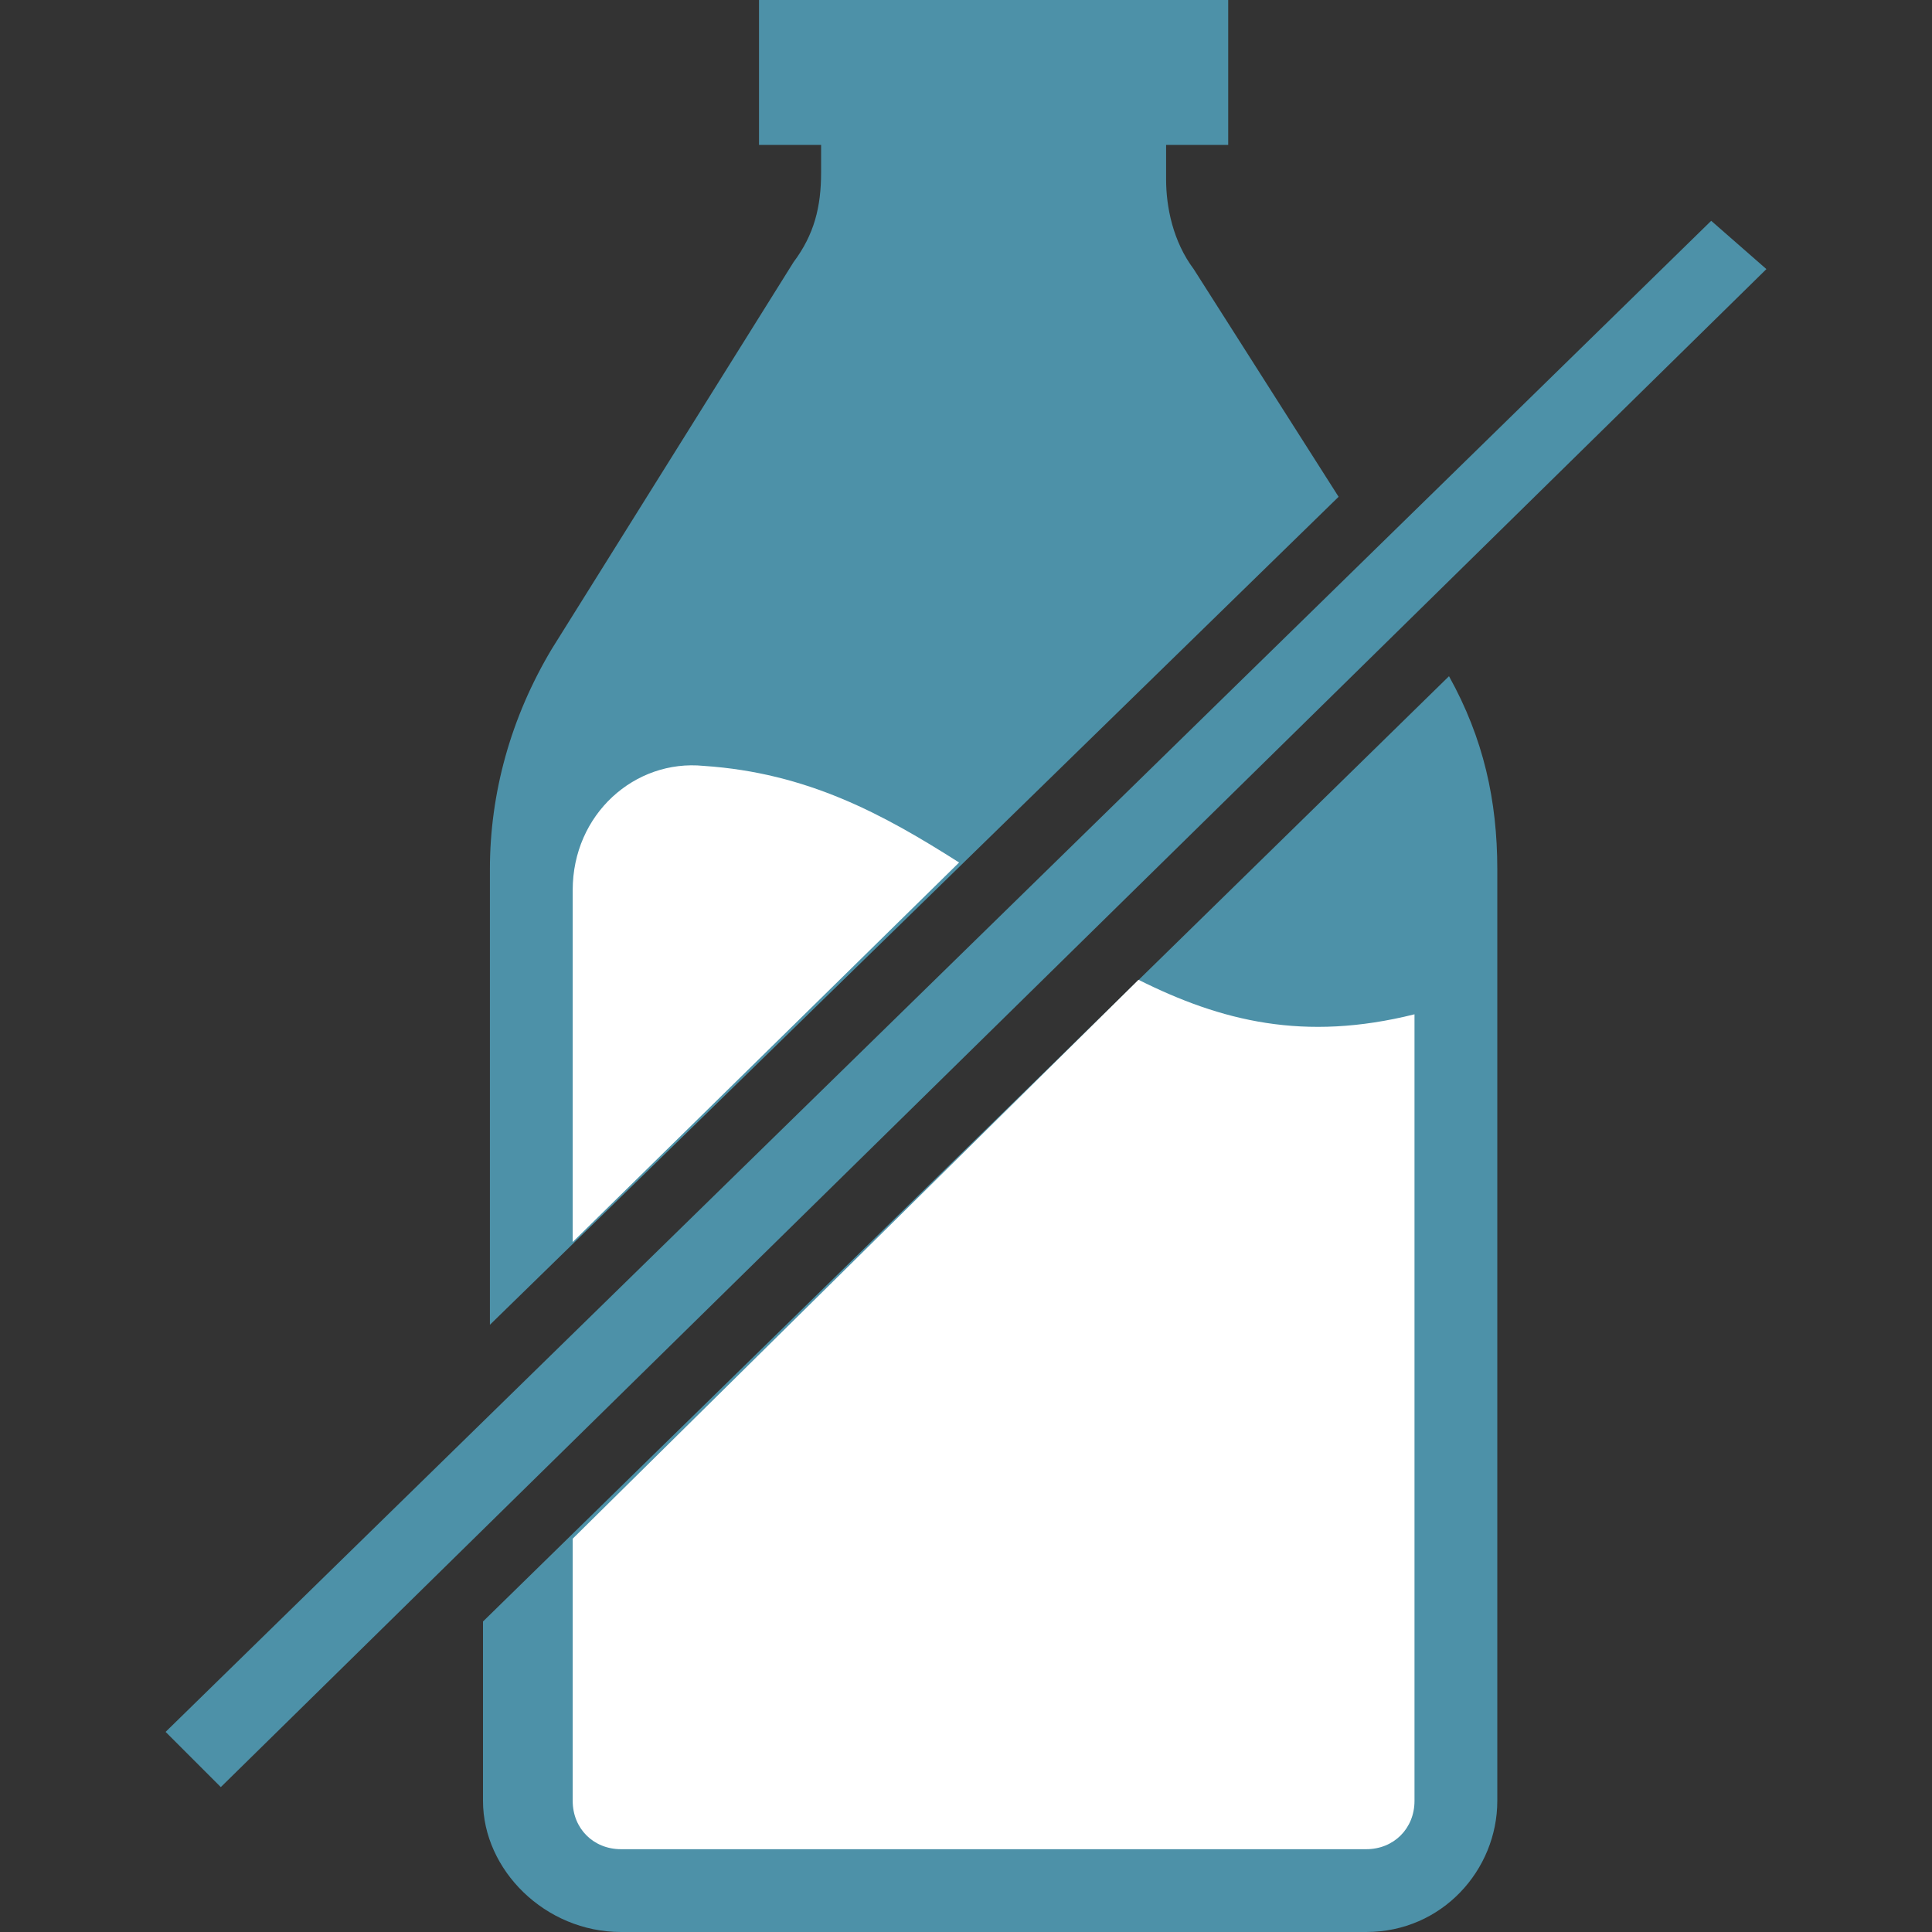
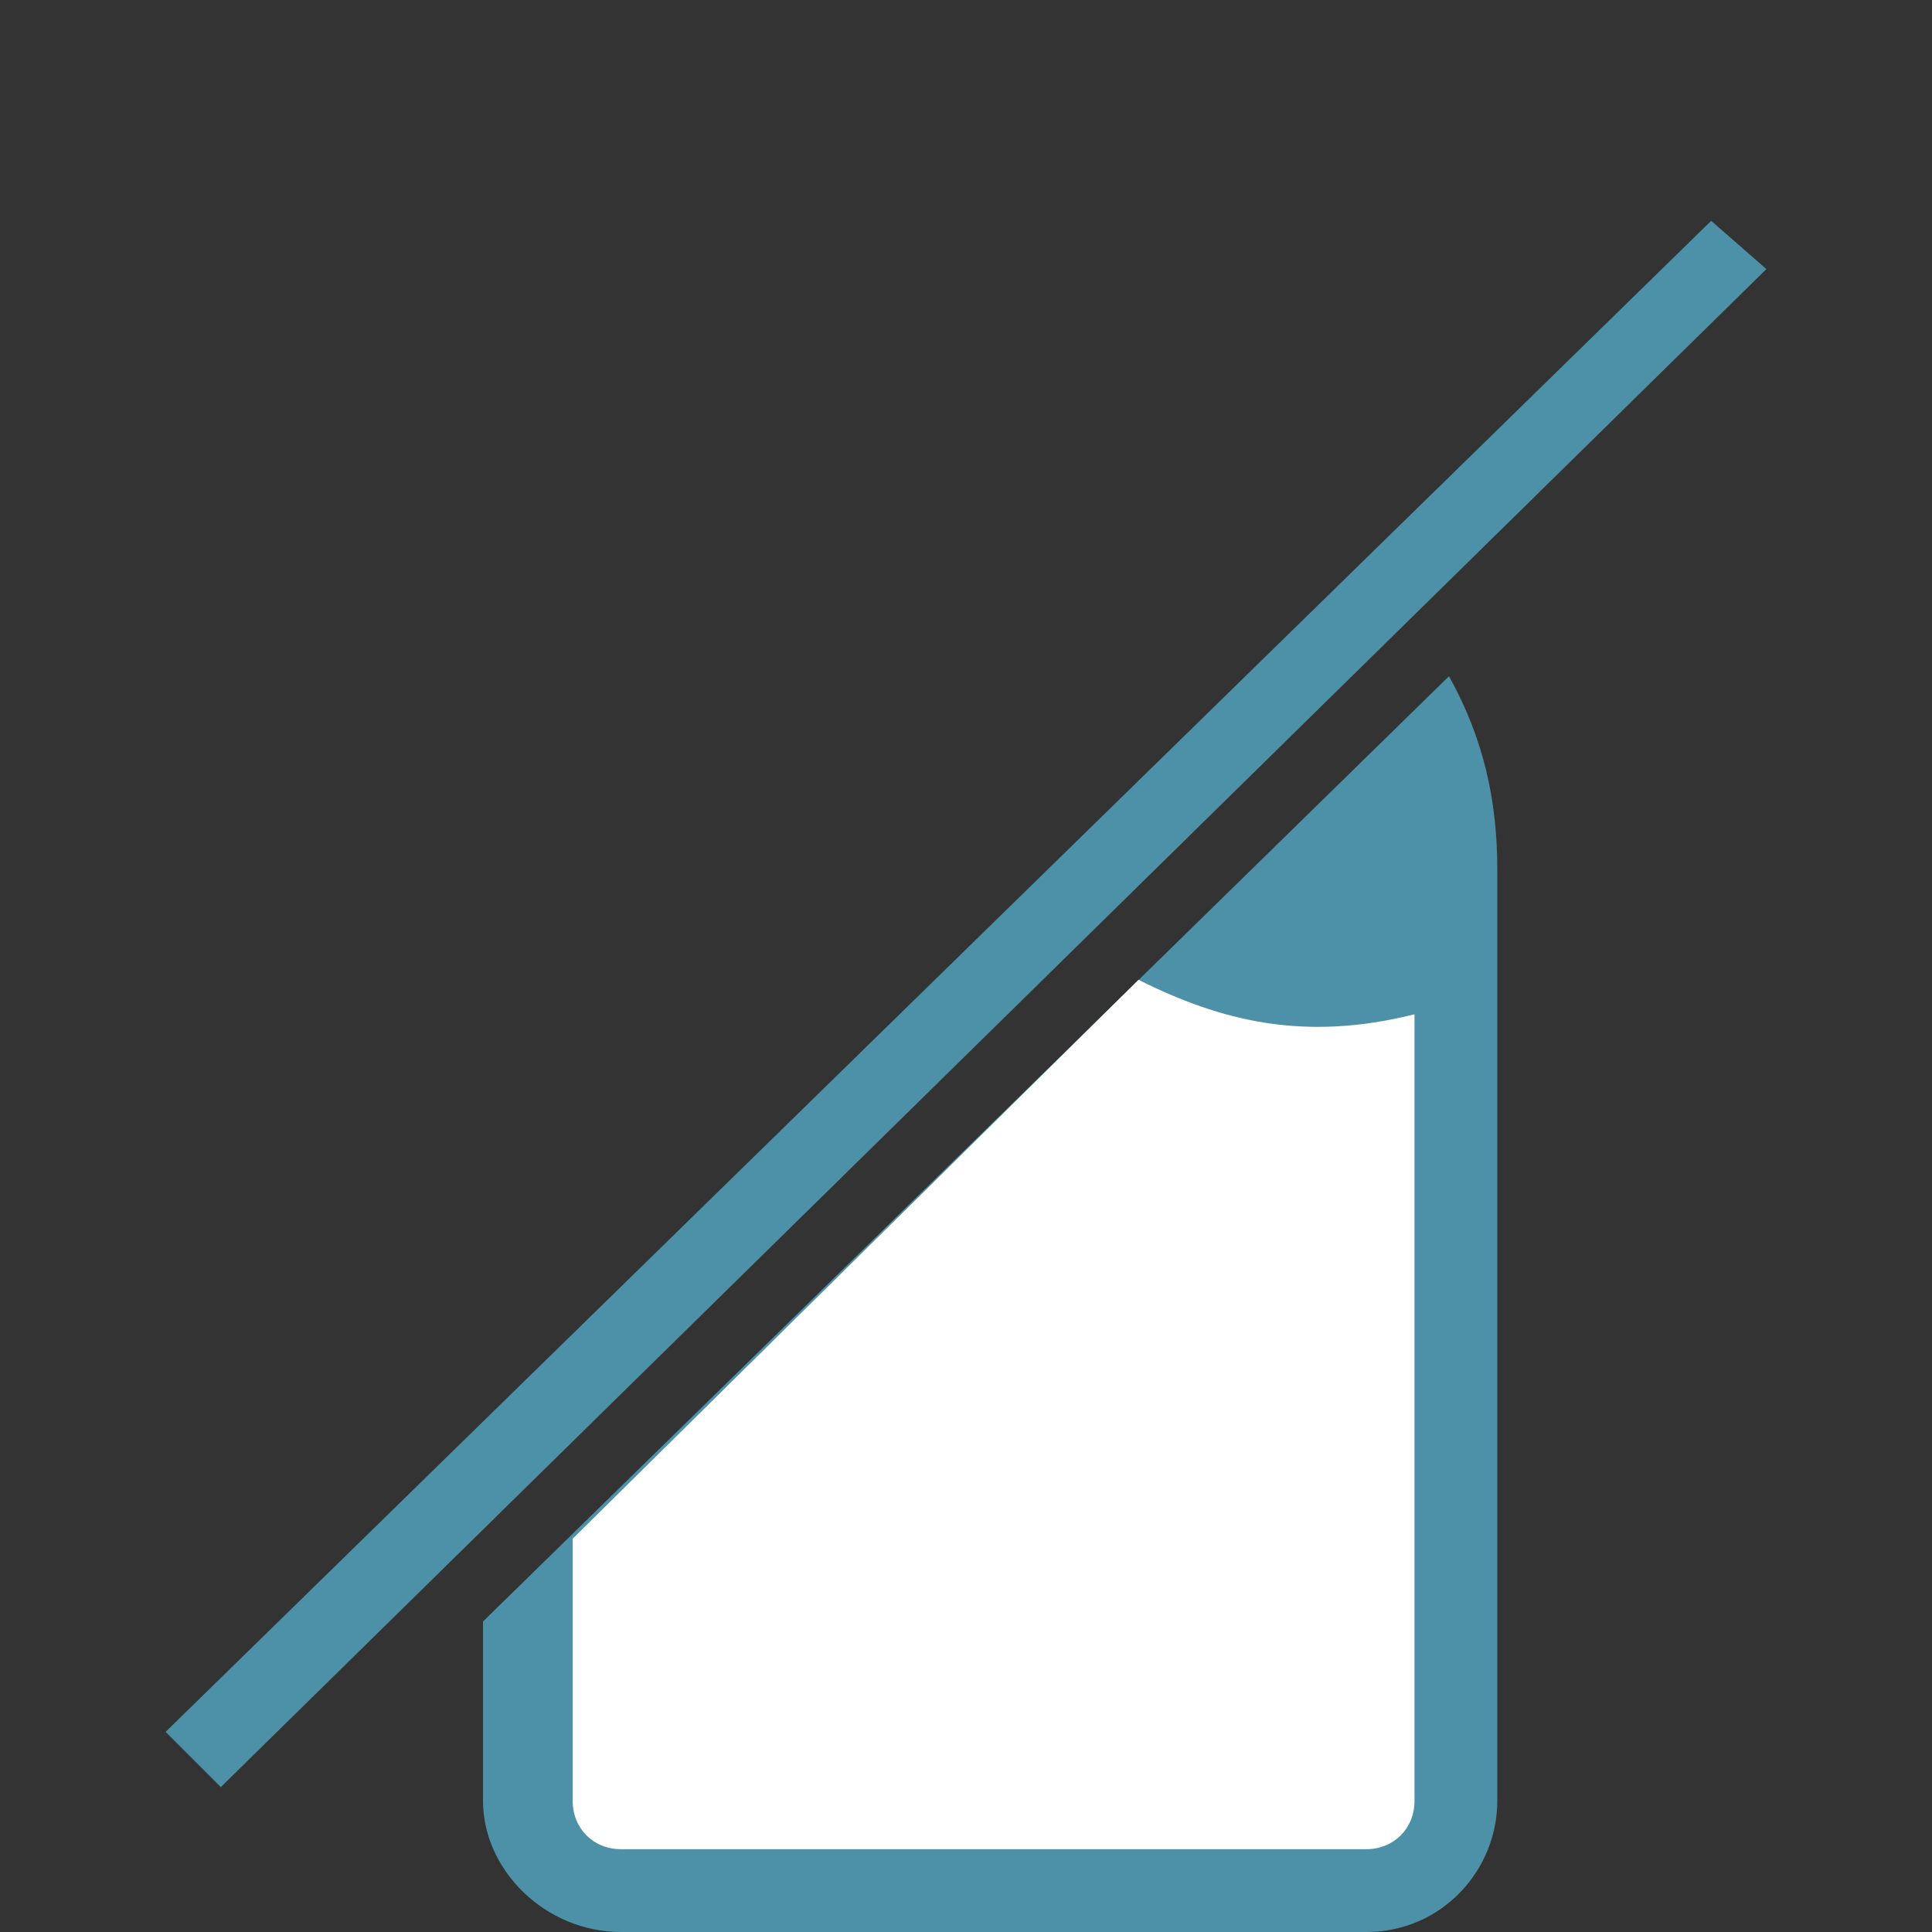
<svg xmlns="http://www.w3.org/2000/svg" version="1.1" id="Layer_1" x="0px" y="0px" viewBox="0 0 28 28" style="enable-background:new 0 0 28 28;" xml:space="preserve">
  <rect x="0" y="0" width="28" height="28" fill="#333333" stroke="none" />
  <style type="text/css">
	.st0{fill:#4D91A8;}
	.st1{fill:#FFFFFF;}
</style>
  <g id="Layer_1_00000133513770317533223640000016668471862362388352_">
</g>
  <g id="Layer_4">
</g>
  <g id="Layer_2_00000145741942351608573700000005565890647971802550_">
</g>
  <g>
    <g>
-       <path class="st0" d="M17.3,3.9C17,3.5,16.9,3,16.9,2.6V2.1h0.9V0H11v2.1h0.9v0.4c0,0.5-0.1,0.9-0.4,1.3L8,9.4    c-0.6,1-0.9,2.1-0.9,3.2v6.6l12.3-12L17.3,3.9z" />
      <path class="st0" d="M21,9.8L7,23.5v2.6C7,27.1,7.9,28,9,28h10.8c1.1,0,1.9-0.9,1.9-1.9V12.6C21.7,11.6,21.5,10.7,21,9.8z" />
    </g>
    <g>
-       <path class="st1" d="M13.9,12.5c-1.1-0.7-2.2-1.3-3.7-1.4c-1-0.1-1.9,0.7-1.9,1.8l0,5.1L13.9,12.5z" />
      <path class="st1" d="M16.5,14.2l-8.2,8.1l0,3.8c0,0.4,0.3,0.7,0.7,0.7h10.8c0.4,0,0.7-0.3,0.7-0.7V14.7    C18.9,15.1,17.7,14.8,16.5,14.2z" />
    </g>
    <g>
      <polygon class="st0" points="3.2,25.9 2.4,25.1 24.8,3.2 25.6,3.9   " />
    </g>
  </g>
</svg>